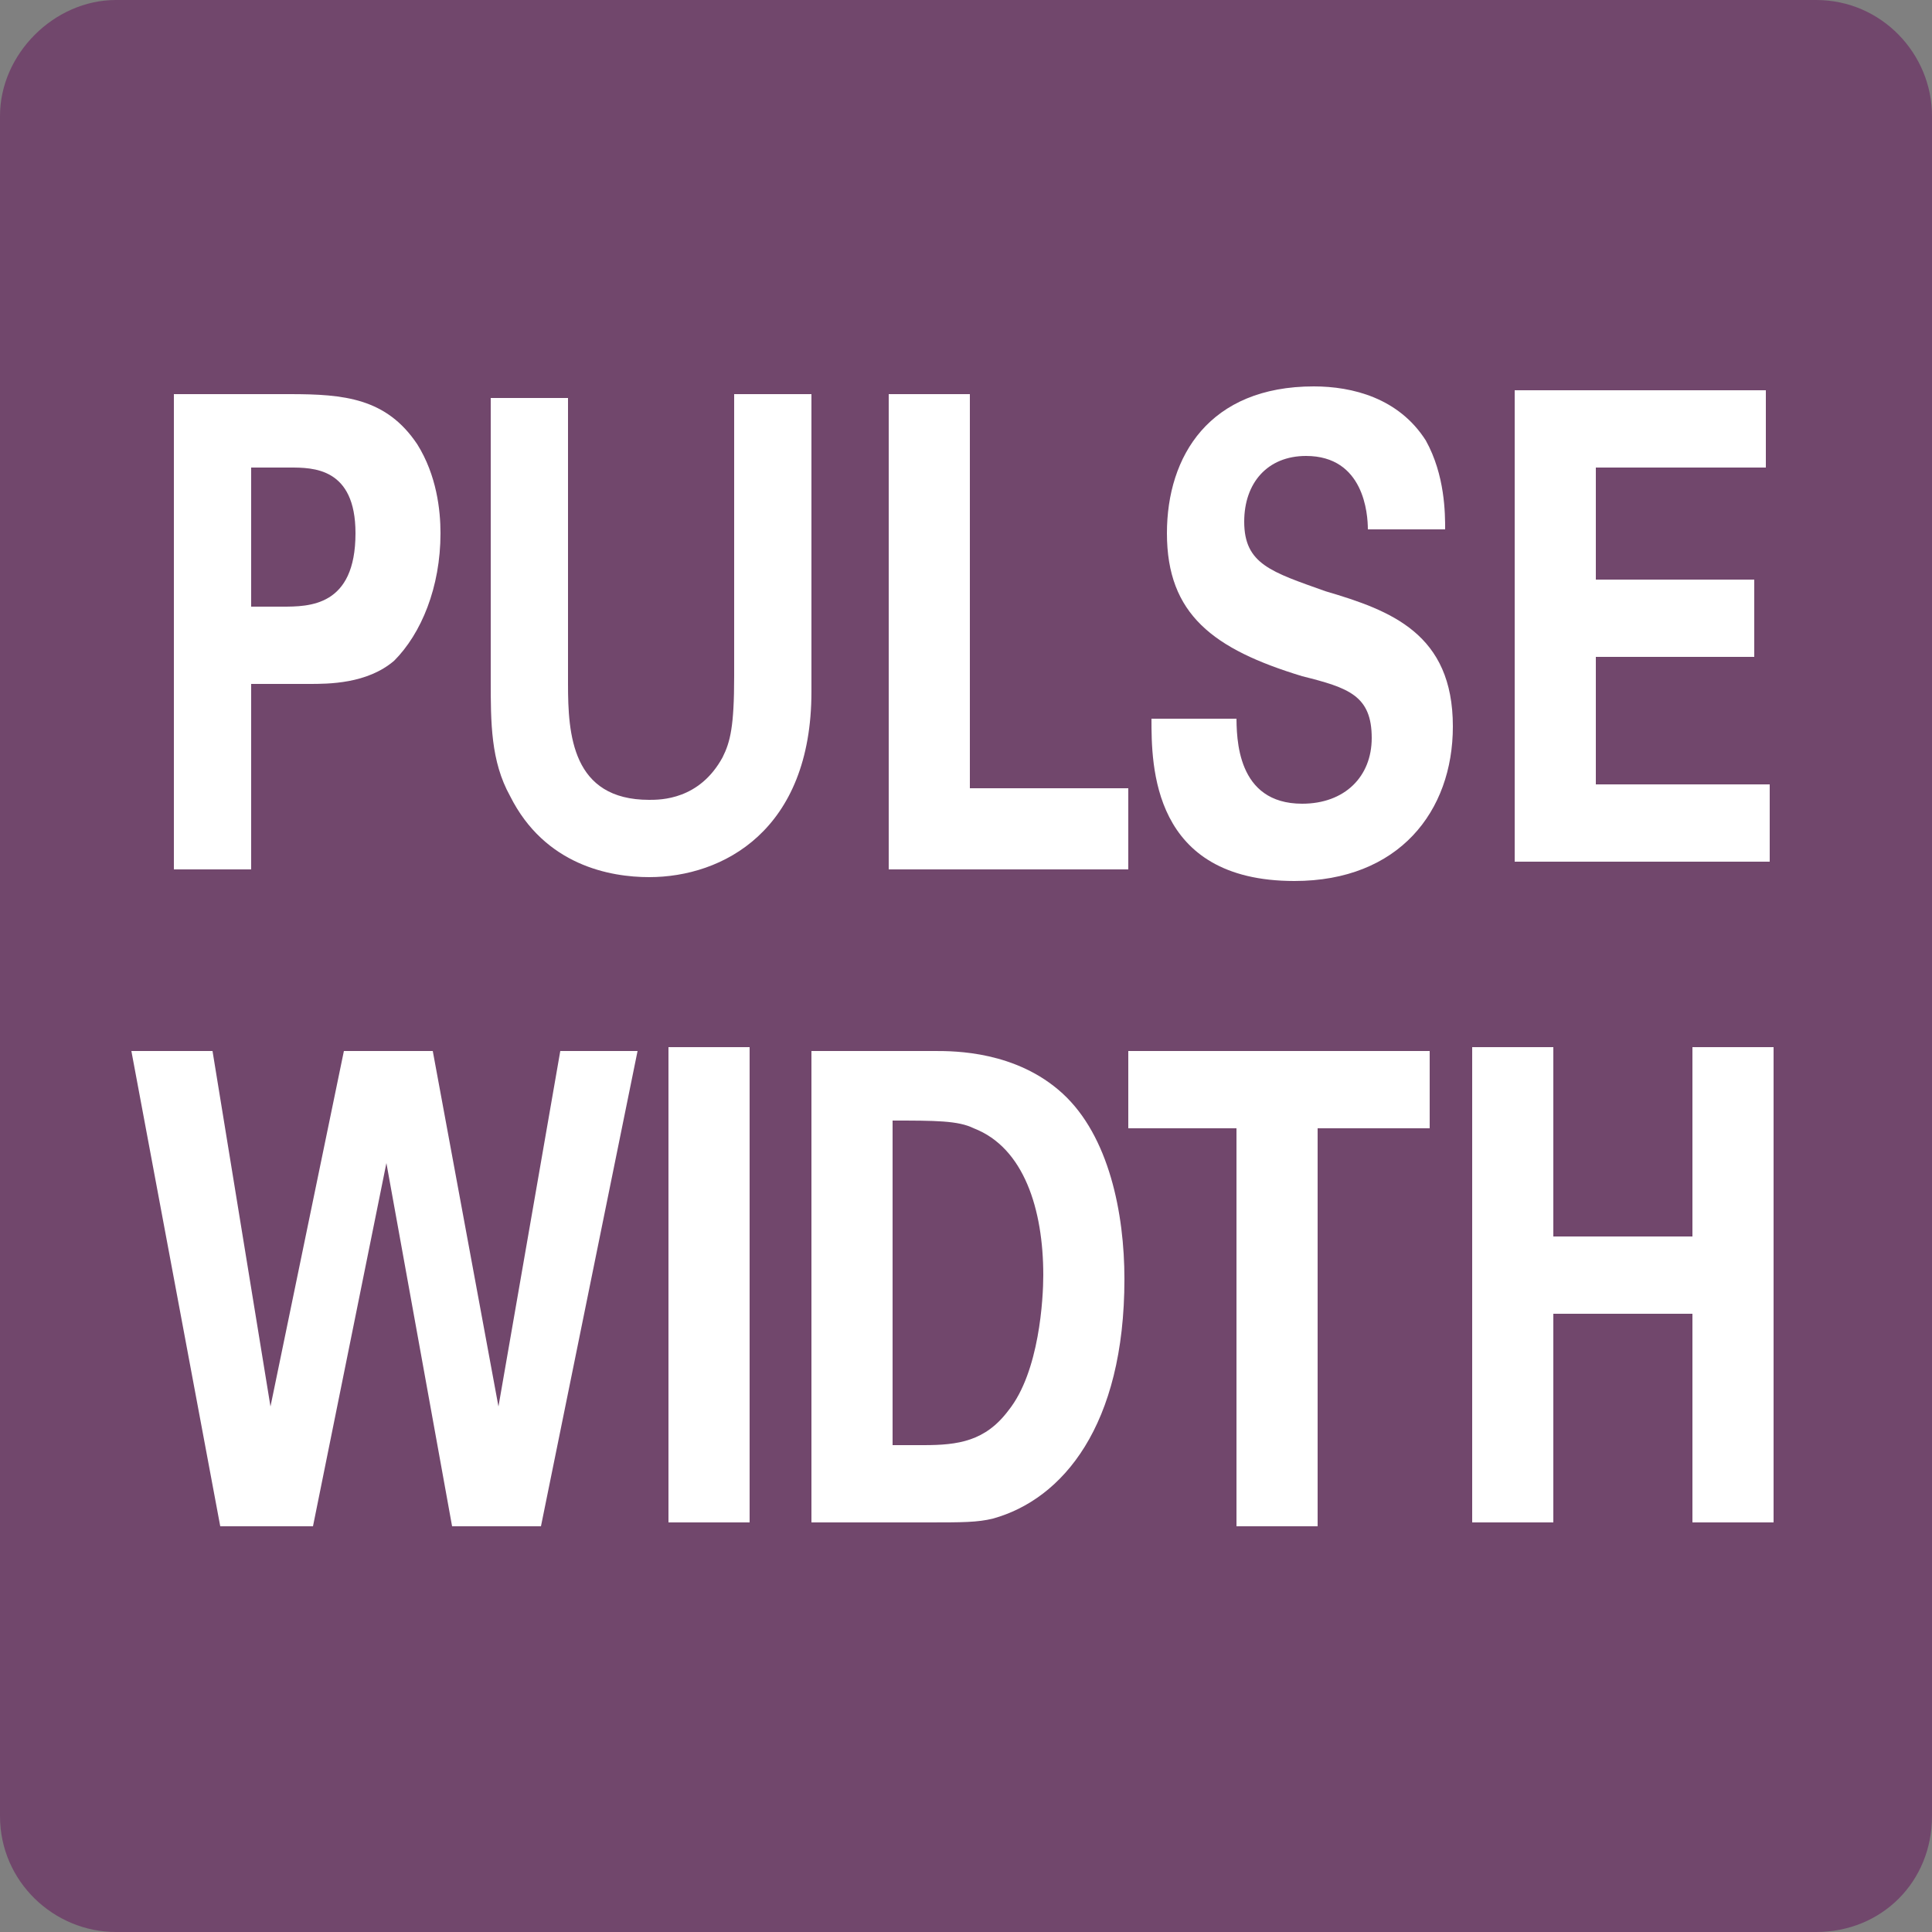
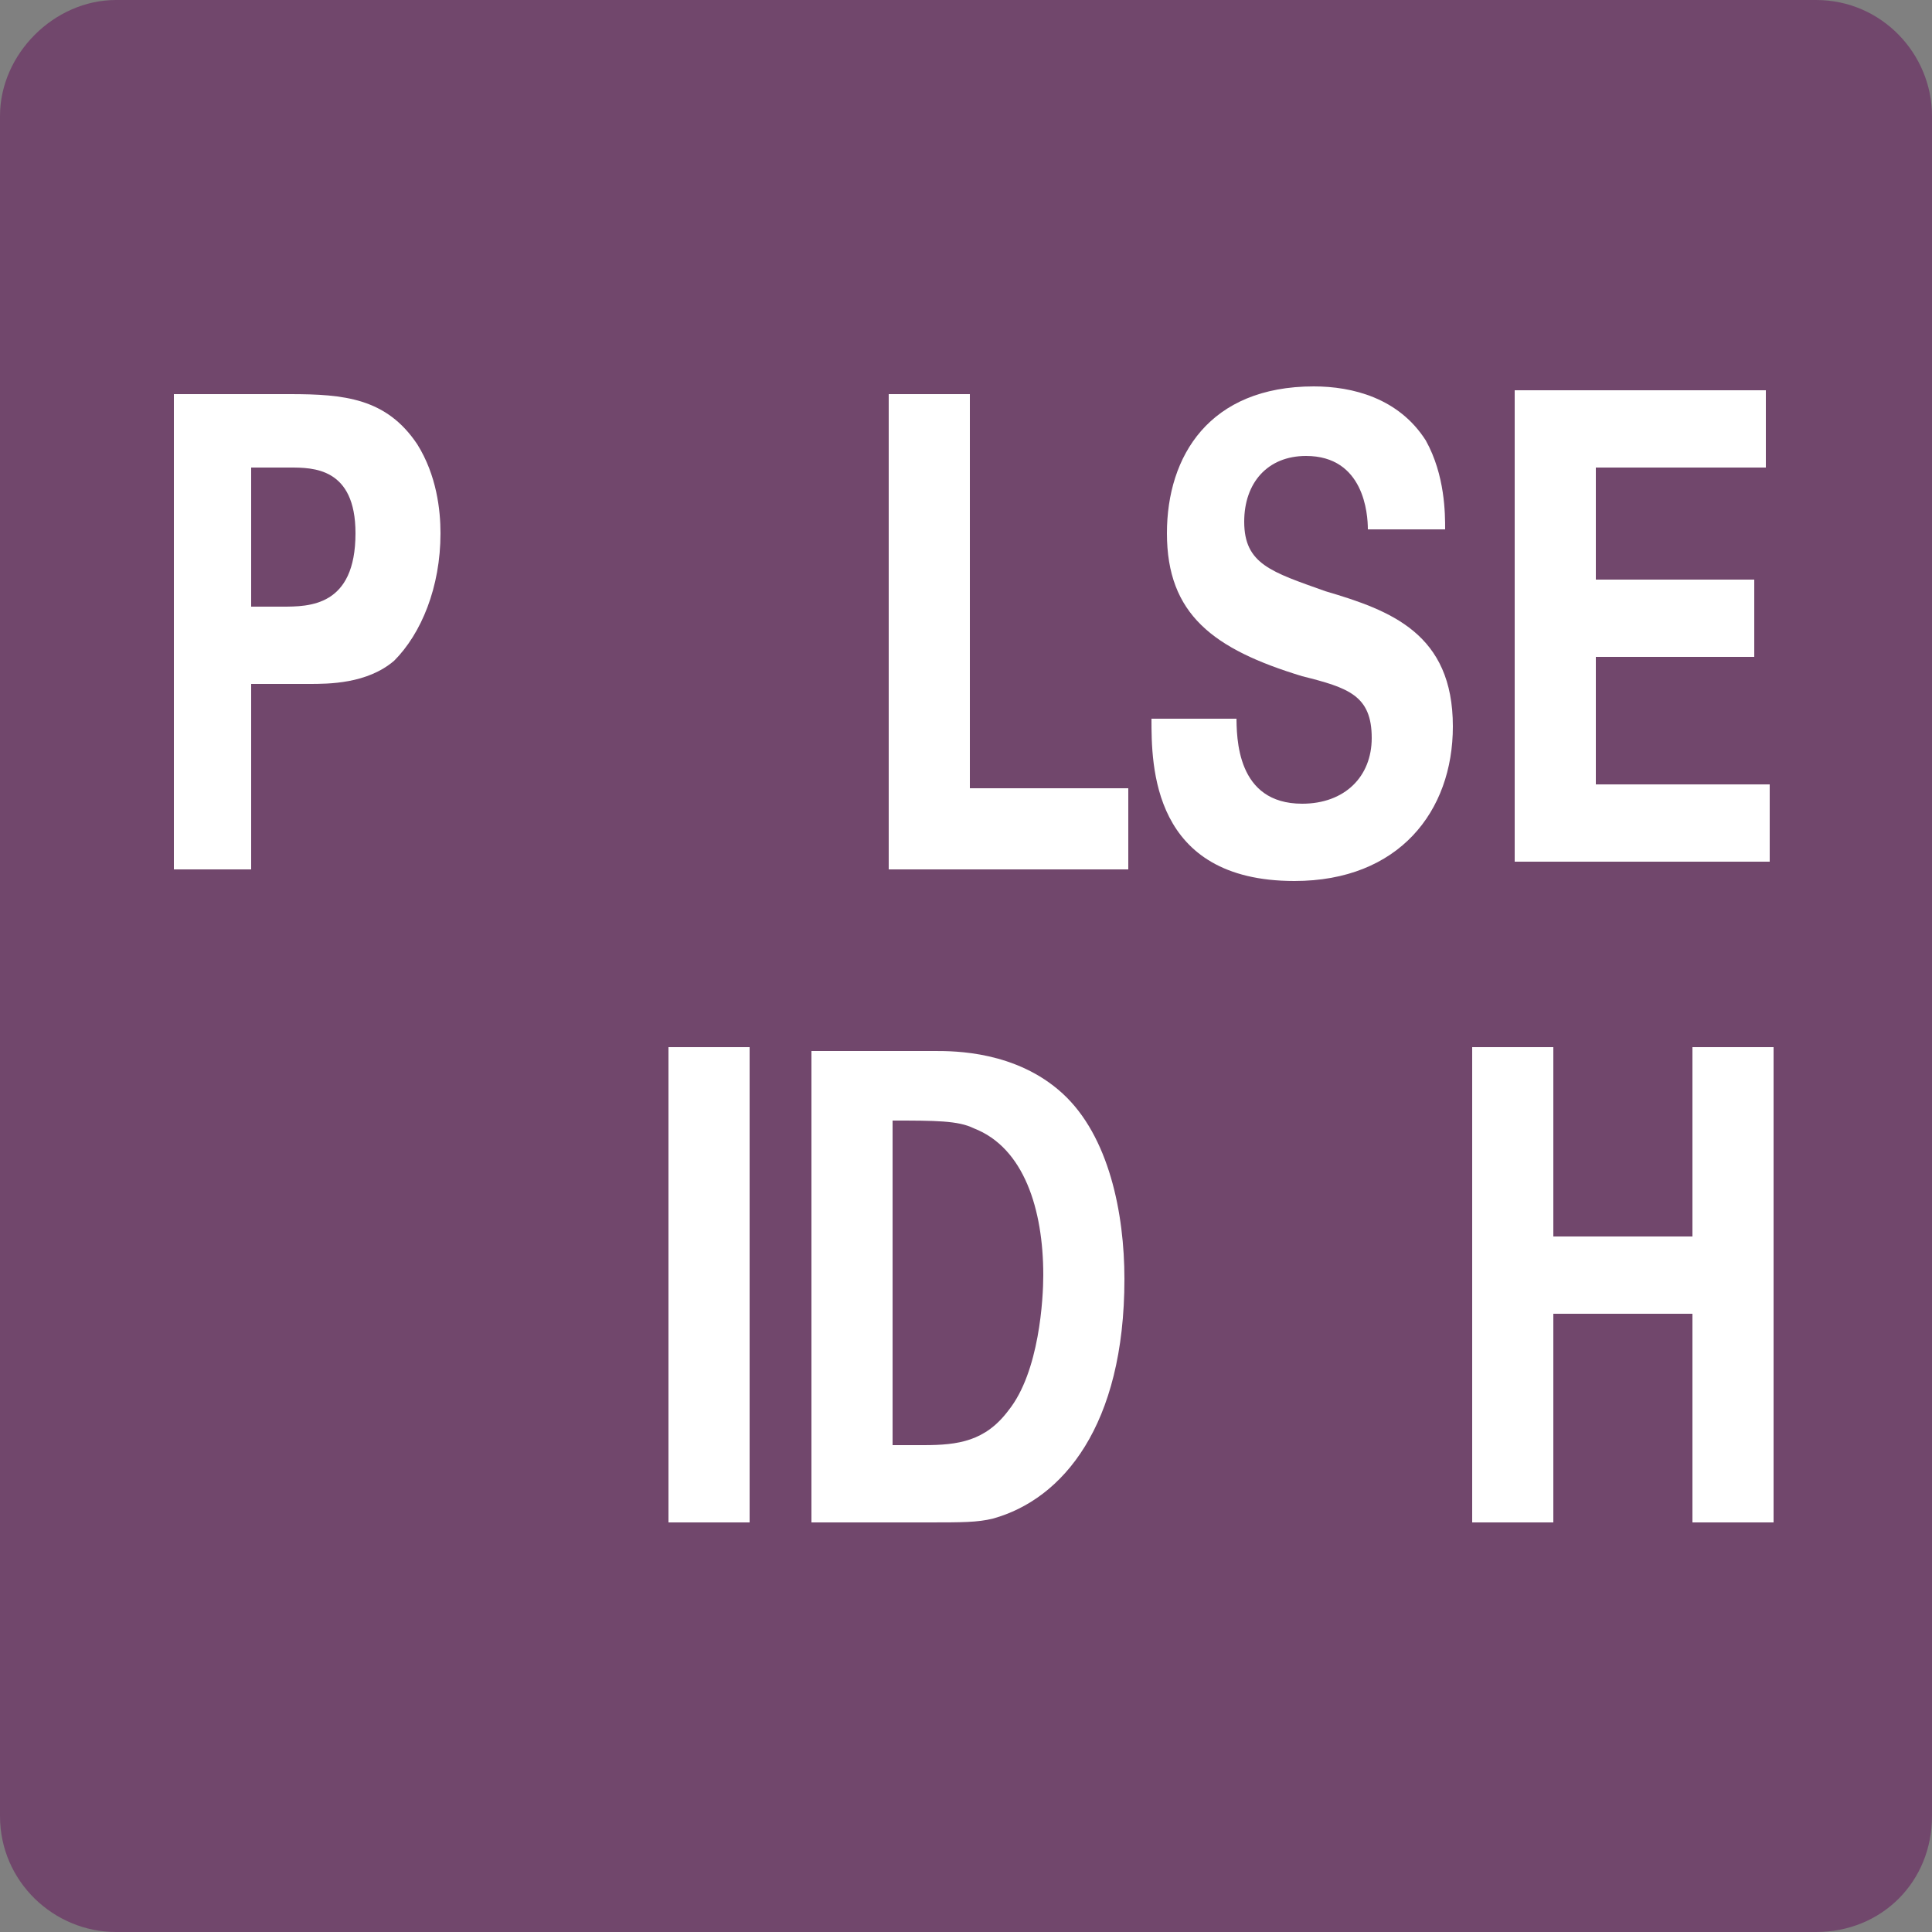
<svg xmlns="http://www.w3.org/2000/svg" version="1.1" id="レイヤー_1" x="0px" y="0px" viewBox="0 0 50 50" style="enable-background:new 0 0 50 50;" xml:space="preserve">
  <rect x="0" y="0" width="50" height="50" fill="#808080" stroke="none" />
  <style type="text/css">
	.st0{fill:#71476C;}
	.st1{enable-background:new    ;}
	.st2{fill:#FFFFFF;}
</style>
  <g>
    <path class="st0" d="M47,50H3c-1.6,0-3-1.3-3-3V3c0-1.6,1.4-3,3-3h44c1.7,0,3,1.4,3,3v44C50,48.7,48.7,50,47,50z" />
    <g class="st1">
      <path class="st2" d="M4.5,10.2h3c1.4,0,2.5,0.1,3.3,1.3c0.5,0.8,0.6,1.7,0.6,2.3c0,1.4-0.5,2.6-1.2,3.3c-0.7,0.6-1.7,0.6-2.2,0.6    H6.5v4.8H4.5V10.2z M6.5,15.7h0.8c0.7,0,1.9,0,1.9-1.9c0-1.7-1.1-1.7-1.7-1.7h-1V15.7z" />
-       <path class="st2" d="M14.7,10.2v7.5c0,1.3,0.1,3,2.1,3c0.3,0,1.3,0,1.9-1.1c0.2-0.4,0.3-0.8,0.3-2.1v-7.3h2v7.7    c0,3.6-2.3,4.8-4.2,4.8c-1,0-2.7-0.3-3.6-2.1c-0.5-0.9-0.5-1.9-0.5-3v-7.3H14.7z" />
      <path class="st2" d="M23,10.2h2.1v10.2h4.1v2.1H23V10.2z" />
      <path class="st2" d="M32,18.5c0,0.6,0,2.3,1.7,2.3c1.1,0,1.8-0.7,1.8-1.7c0-1.1-0.6-1.3-1.8-1.6c-2.3-0.7-3.5-1.6-3.5-3.7    c0-2,1.1-3.8,3.8-3.8c1,0,2.2,0.3,2.9,1.4c0.5,0.9,0.5,1.9,0.5,2.3h-2c0-0.4-0.1-1.9-1.6-1.9c-1,0-1.6,0.7-1.6,1.7    c0,1.1,0.7,1.3,2.1,1.8c1.7,0.5,3.3,1.1,3.3,3.5c0,2.2-1.4,4-4.1,4c-3.7,0-3.7-3-3.7-4.2H32z" />
      <path class="st2" d="M39.3,10.1h6.4v2h-4.4v2.9h4.1v2h-4.1v3.3h4.5v2h-6.6V10.1z" />
-       <path class="st2" d="M5.5,27.2L7,36.4l1.9-9.2h2.3l1.7,9.2l1.6-9.2h2L14,39.5h-2.3l-1.7-9.4l-1.9,9.4H5.7L3.4,27.2H5.5z" />
      <path class="st2" d="M17.3,27.1h2.1v12.3h-2.1V27.1z" />
      <path class="st2" d="M21,27.2l3.2,0c0.5,0,2.1,0,3.3,1.1c1.2,1.1,1.6,3.1,1.6,4.8c0,3.8-1.6,5.7-3.4,6.2c-0.4,0.1-0.8,0.1-1.7,0.1    h-3V27.2z M23.1,37.4c0.2,0,0.6,0,0.8,0c0.9,0,1.6-0.1,2.2-0.9c0.8-1,0.9-2.9,0.9-3.5c0-1.7-0.5-3.3-1.8-3.8    c-0.4-0.2-1-0.2-2.1-0.2V37.4z" />
-       <path class="st2" d="M32.1,29.2h-2.9v-2h7.8v2h-2.9v10.3h-2.1V29.2z" />
      <path class="st2" d="M38.1,27.1h2.1V32h3.6v-4.9h2.1v12.3h-2.1V34h-3.6v5.4h-2.1V27.1z" />
    </g>
  </g>
</svg>